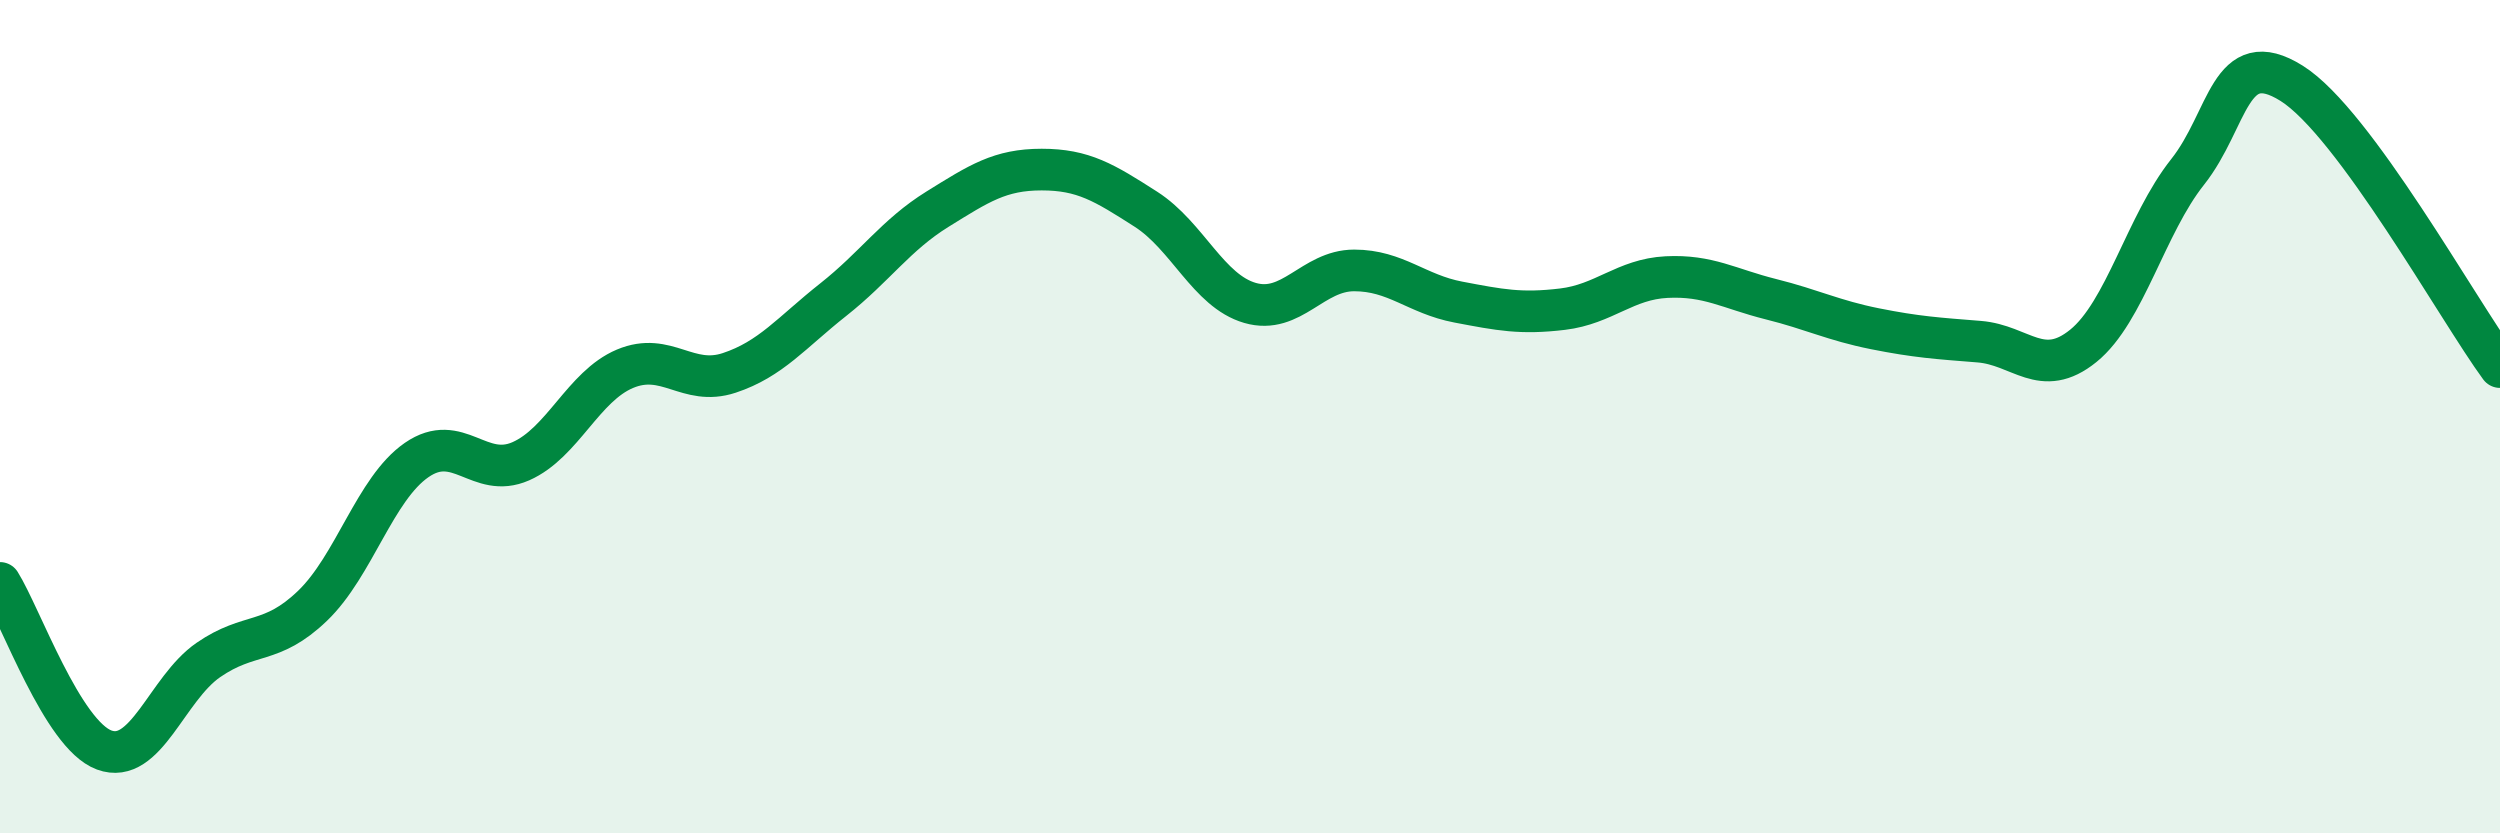
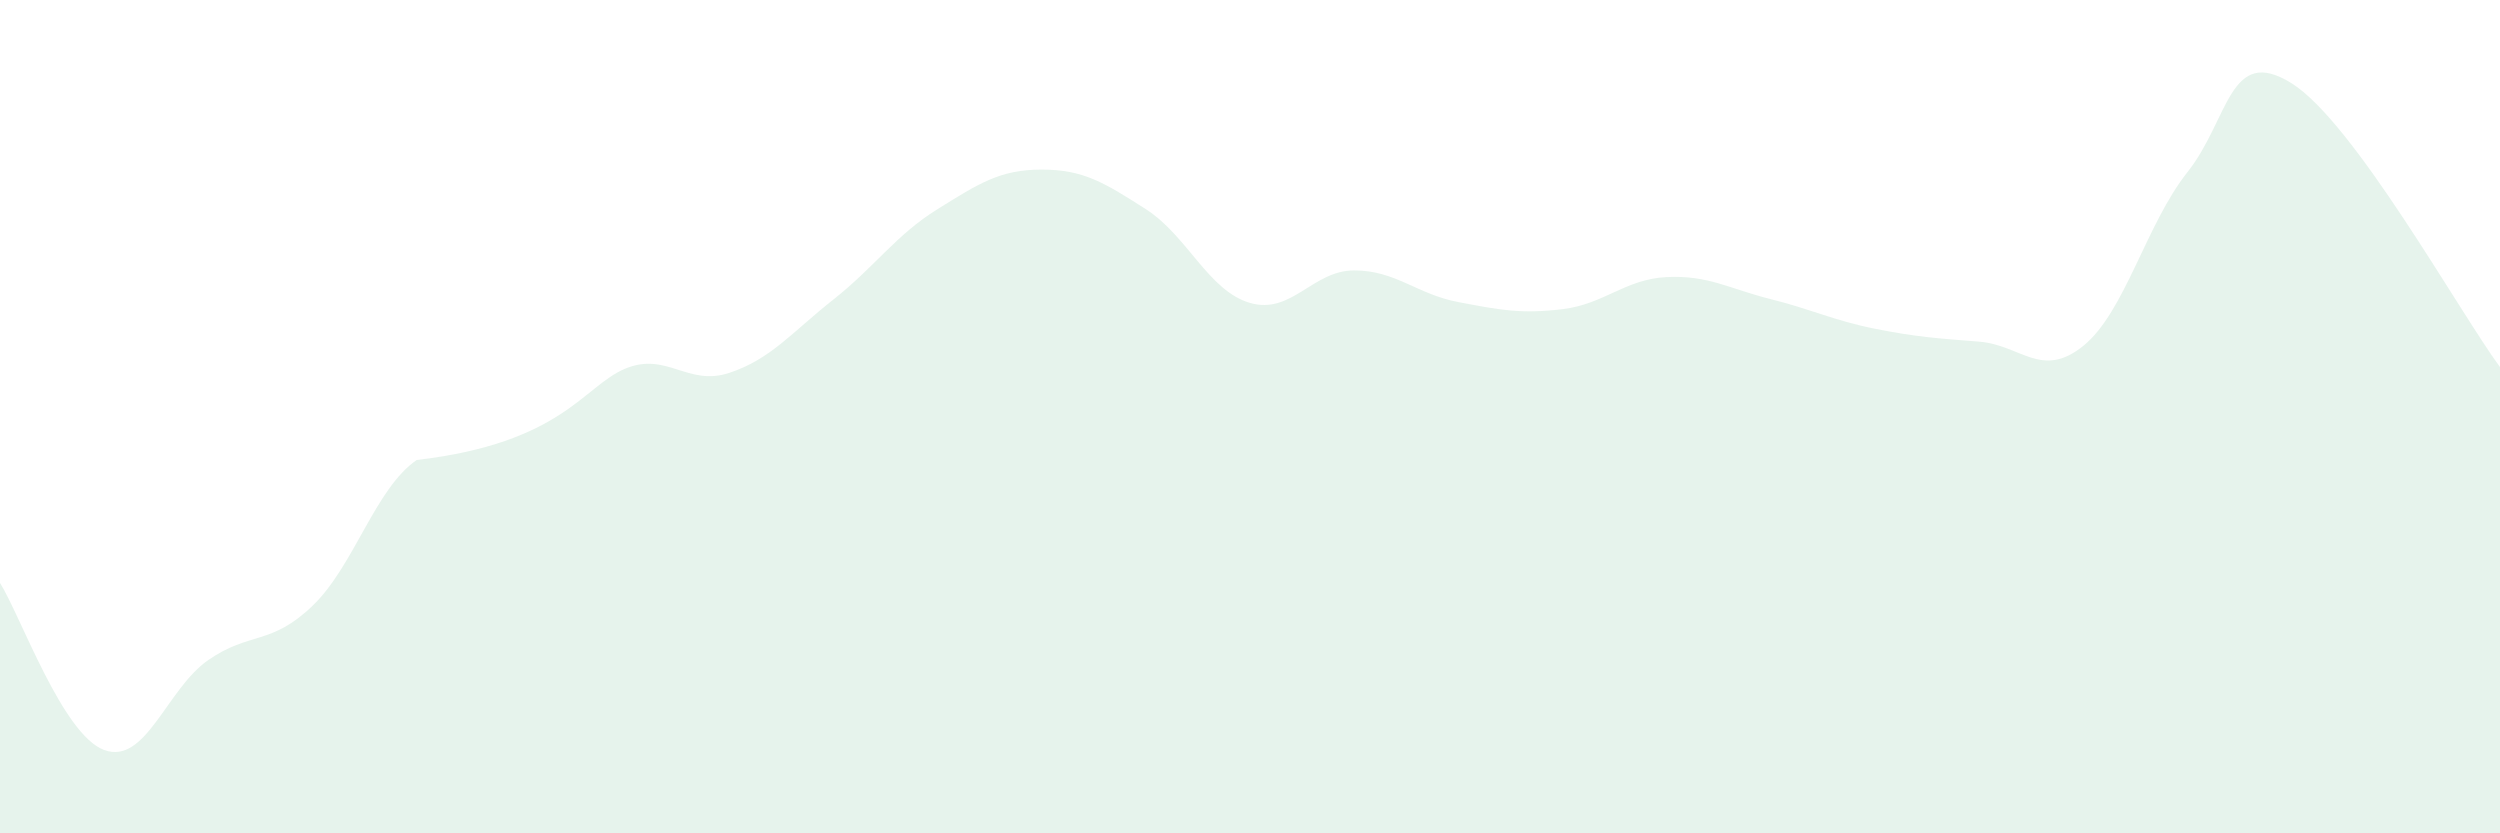
<svg xmlns="http://www.w3.org/2000/svg" width="60" height="20" viewBox="0 0 60 20">
-   <path d="M 0,13.99 C 0.5,14.79 1.5,17.63 2.5,18 C 3.5,18.37 4,16.53 5,15.84 C 6,15.15 6.5,15.5 7.5,14.54 C 8.5,13.58 9,11.73 10,11.04 C 11,10.35 11.5,11.51 12.5,11.07 C 13.5,10.63 14,9.27 15,8.85 C 16,8.43 16.5,9.28 17.5,8.95 C 18.5,8.62 19,7.98 20,7.19 C 21,6.4 21.5,5.64 22.5,5.02 C 23.5,4.4 24,4.07 25,4.07 C 26,4.07 26.5,4.38 27.5,5.02 C 28.5,5.66 29,6.98 30,7.27 C 31,7.56 31.5,6.49 32.5,6.49 C 33.5,6.49 34,7.06 35,7.25 C 36,7.44 36.5,7.54 37.5,7.42 C 38.5,7.3 39,6.7 40,6.65 C 41,6.6 41.5,6.93 42.5,7.18 C 43.5,7.43 44,7.69 45,7.89 C 46,8.09 46.5,8.12 47.5,8.2 C 48.5,8.28 49,9.11 50,8.3 C 51,7.49 51.5,5.39 52.5,4.13 C 53.5,2.87 53.5,1.06 55,2 C 56.5,2.94 59,7.45 60,8.81L60 20L0 20Z" fill="#008740" opacity="0.1" stroke-linecap="round" stroke-linejoin="round" />
-   <path d="M 0,13.99 C 0.5,14.79 1.5,17.63 2.5,18 C 3.5,18.37 4,16.53 5,15.84 C 6,15.15 6.5,15.5 7.5,14.54 C 8.5,13.58 9,11.73 10,11.04 C 11,10.35 11.5,11.51 12.5,11.07 C 13.5,10.63 14,9.27 15,8.85 C 16,8.43 16.5,9.28 17.5,8.95 C 18.5,8.62 19,7.98 20,7.19 C 21,6.4 21.5,5.64 22.5,5.02 C 23.5,4.4 24,4.07 25,4.07 C 26,4.07 26.5,4.38 27.5,5.02 C 28.5,5.66 29,6.98 30,7.27 C 31,7.56 31.5,6.49 32.5,6.49 C 33.5,6.49 34,7.06 35,7.25 C 36,7.44 36.5,7.54 37.5,7.42 C 38.5,7.3 39,6.7 40,6.65 C 41,6.6 41.5,6.93 42.5,7.18 C 43.5,7.43 44,7.69 45,7.89 C 46,8.09 46.5,8.12 47.5,8.2 C 48.5,8.28 49,9.11 50,8.3 C 51,7.49 51.5,5.39 52.5,4.13 C 53.5,2.87 53.5,1.06 55,2 C 56.5,2.94 59,7.45 60,8.81" stroke="#008740" stroke-width="1" fill="none" stroke-linecap="round" stroke-linejoin="round" />
+   <path d="M 0,13.99 C 0.5,14.79 1.5,17.63 2.5,18 C 3.5,18.37 4,16.53 5,15.84 C 6,15.15 6.5,15.5 7.5,14.54 C 8.5,13.58 9,11.73 10,11.04 C 13.5,10.63 14,9.27 15,8.85 C 16,8.43 16.5,9.28 17.5,8.95 C 18.5,8.62 19,7.98 20,7.19 C 21,6.4 21.5,5.64 22.5,5.02 C 23.5,4.4 24,4.07 25,4.07 C 26,4.07 26.5,4.38 27.5,5.02 C 28.5,5.66 29,6.98 30,7.27 C 31,7.56 31.5,6.49 32.5,6.49 C 33.5,6.49 34,7.06 35,7.25 C 36,7.44 36.5,7.54 37.5,7.42 C 38.5,7.3 39,6.7 40,6.65 C 41,6.6 41.5,6.93 42.5,7.18 C 43.5,7.43 44,7.69 45,7.89 C 46,8.09 46.5,8.12 47.5,8.2 C 48.5,8.28 49,9.11 50,8.3 C 51,7.49 51.5,5.39 52.5,4.13 C 53.5,2.87 53.5,1.06 55,2 C 56.5,2.94 59,7.45 60,8.81L60 20L0 20Z" fill="#008740" opacity="0.1" stroke-linecap="round" stroke-linejoin="round" />
</svg>